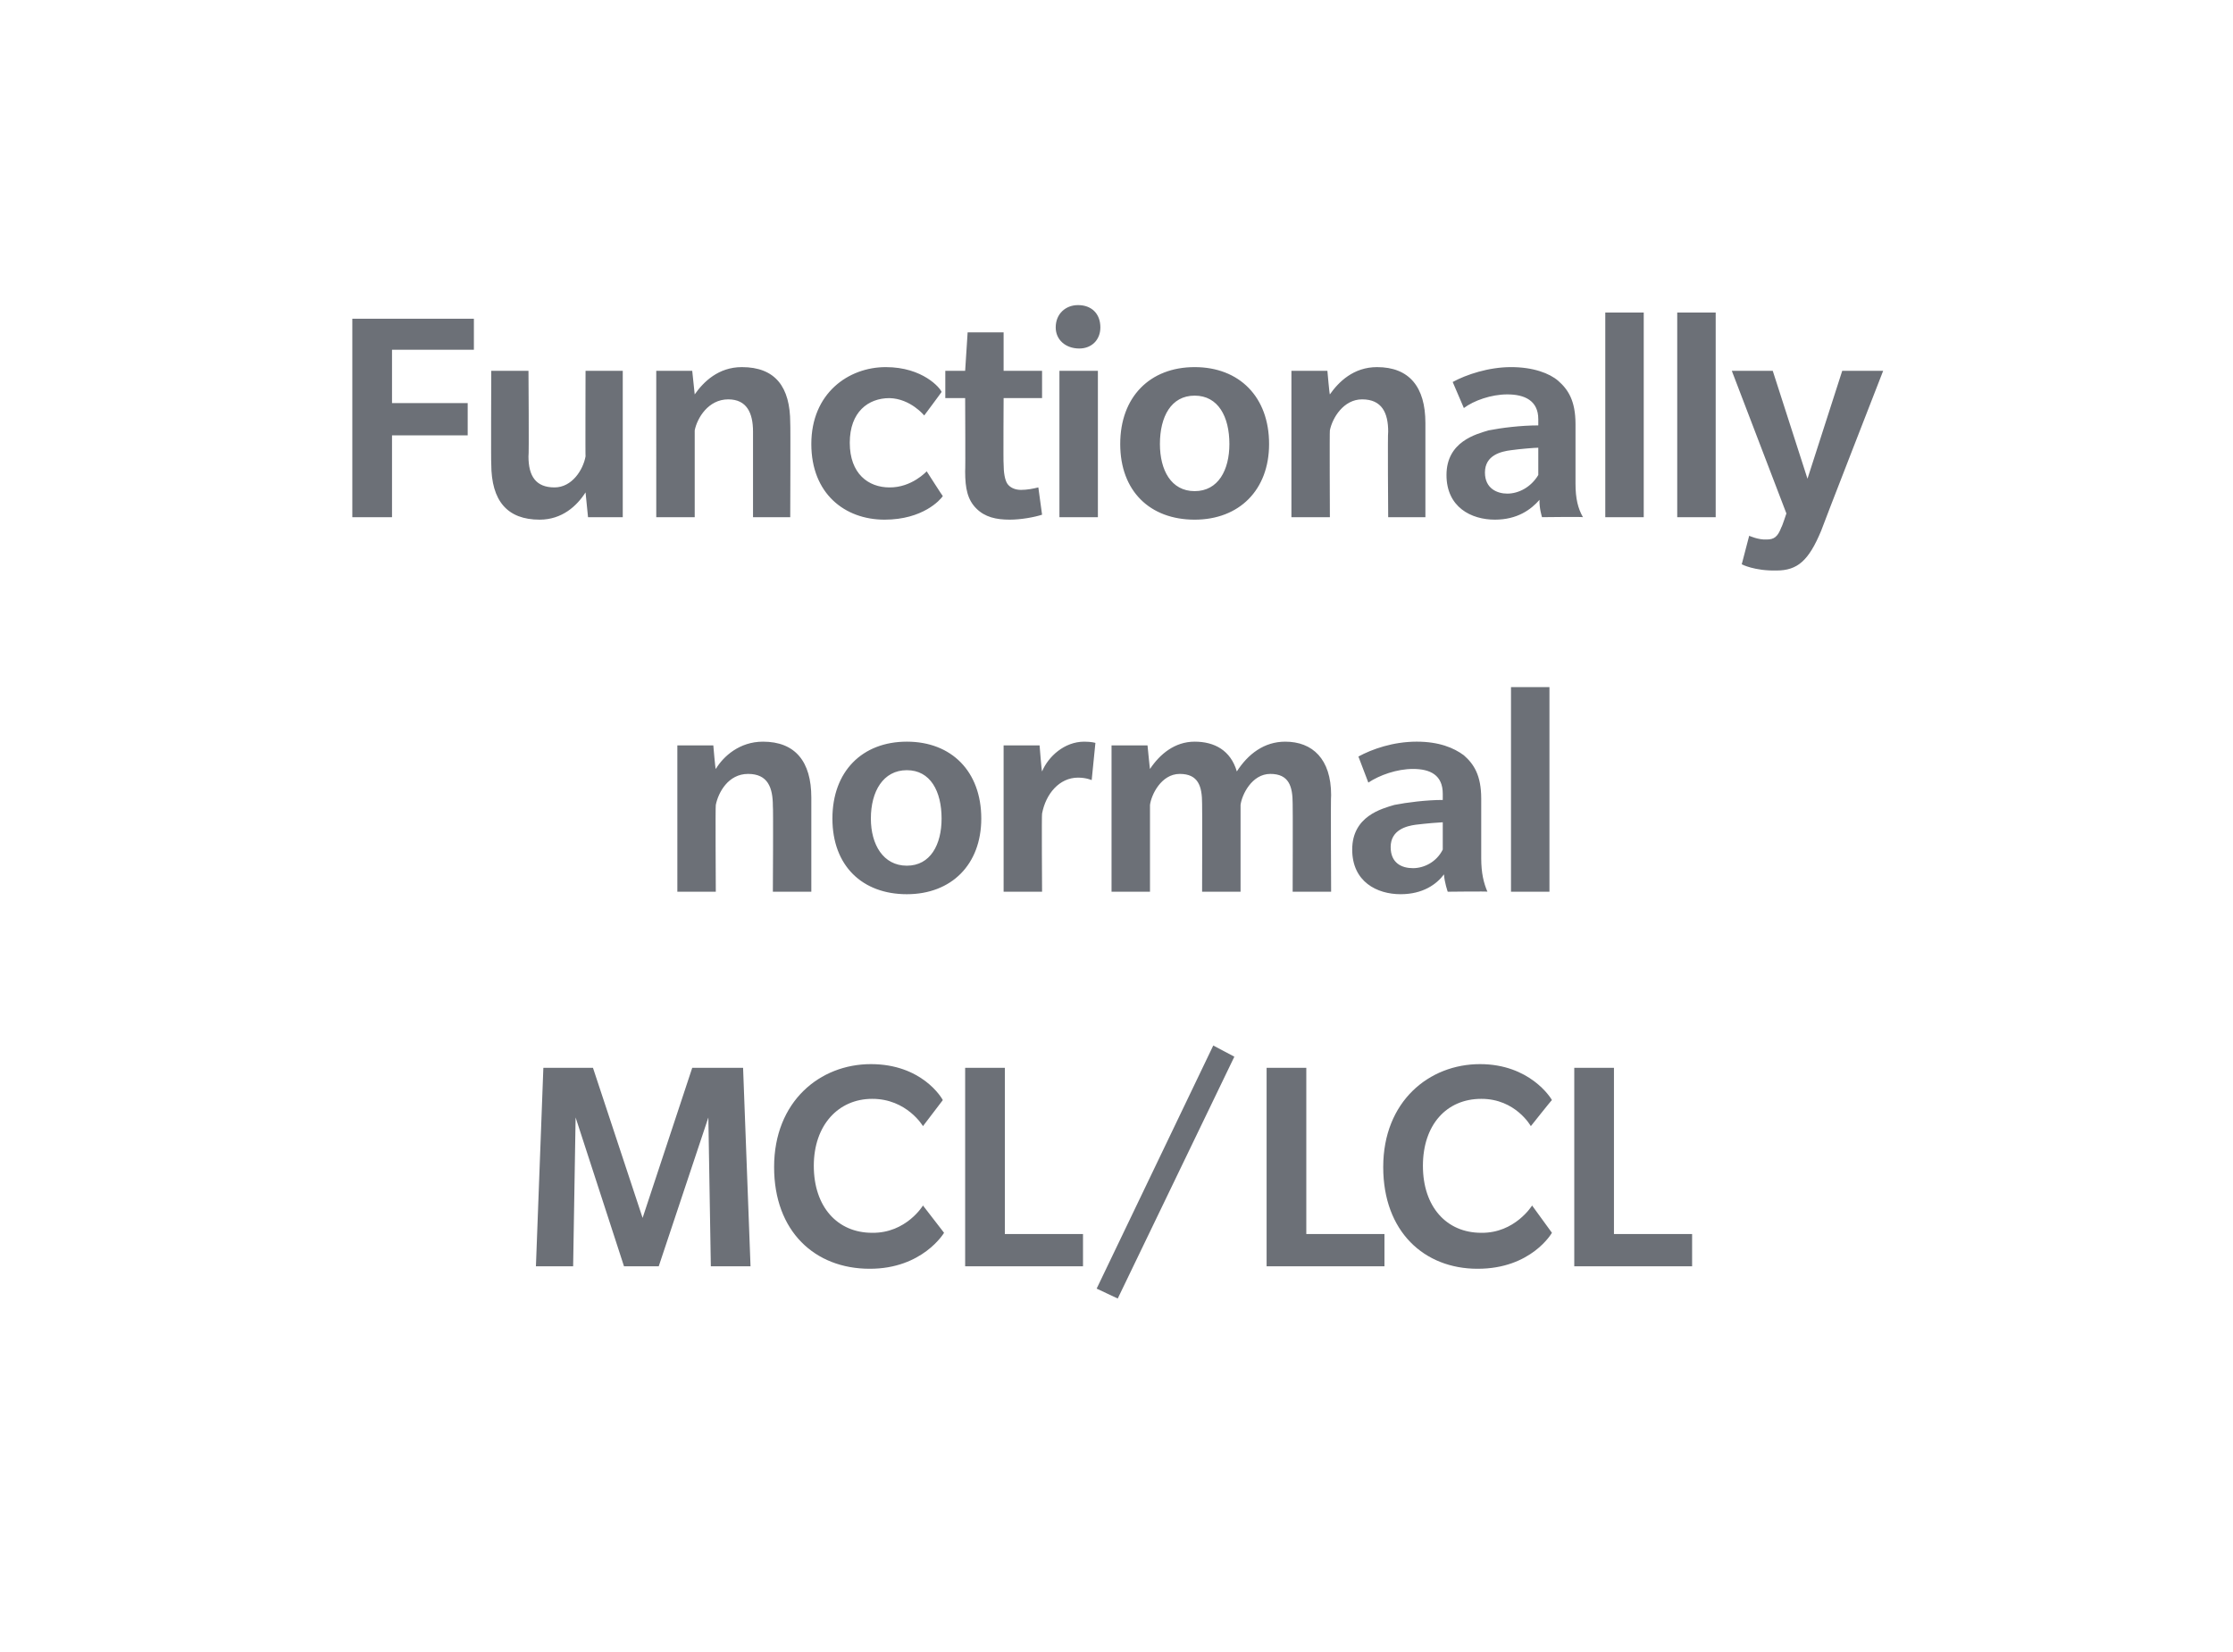
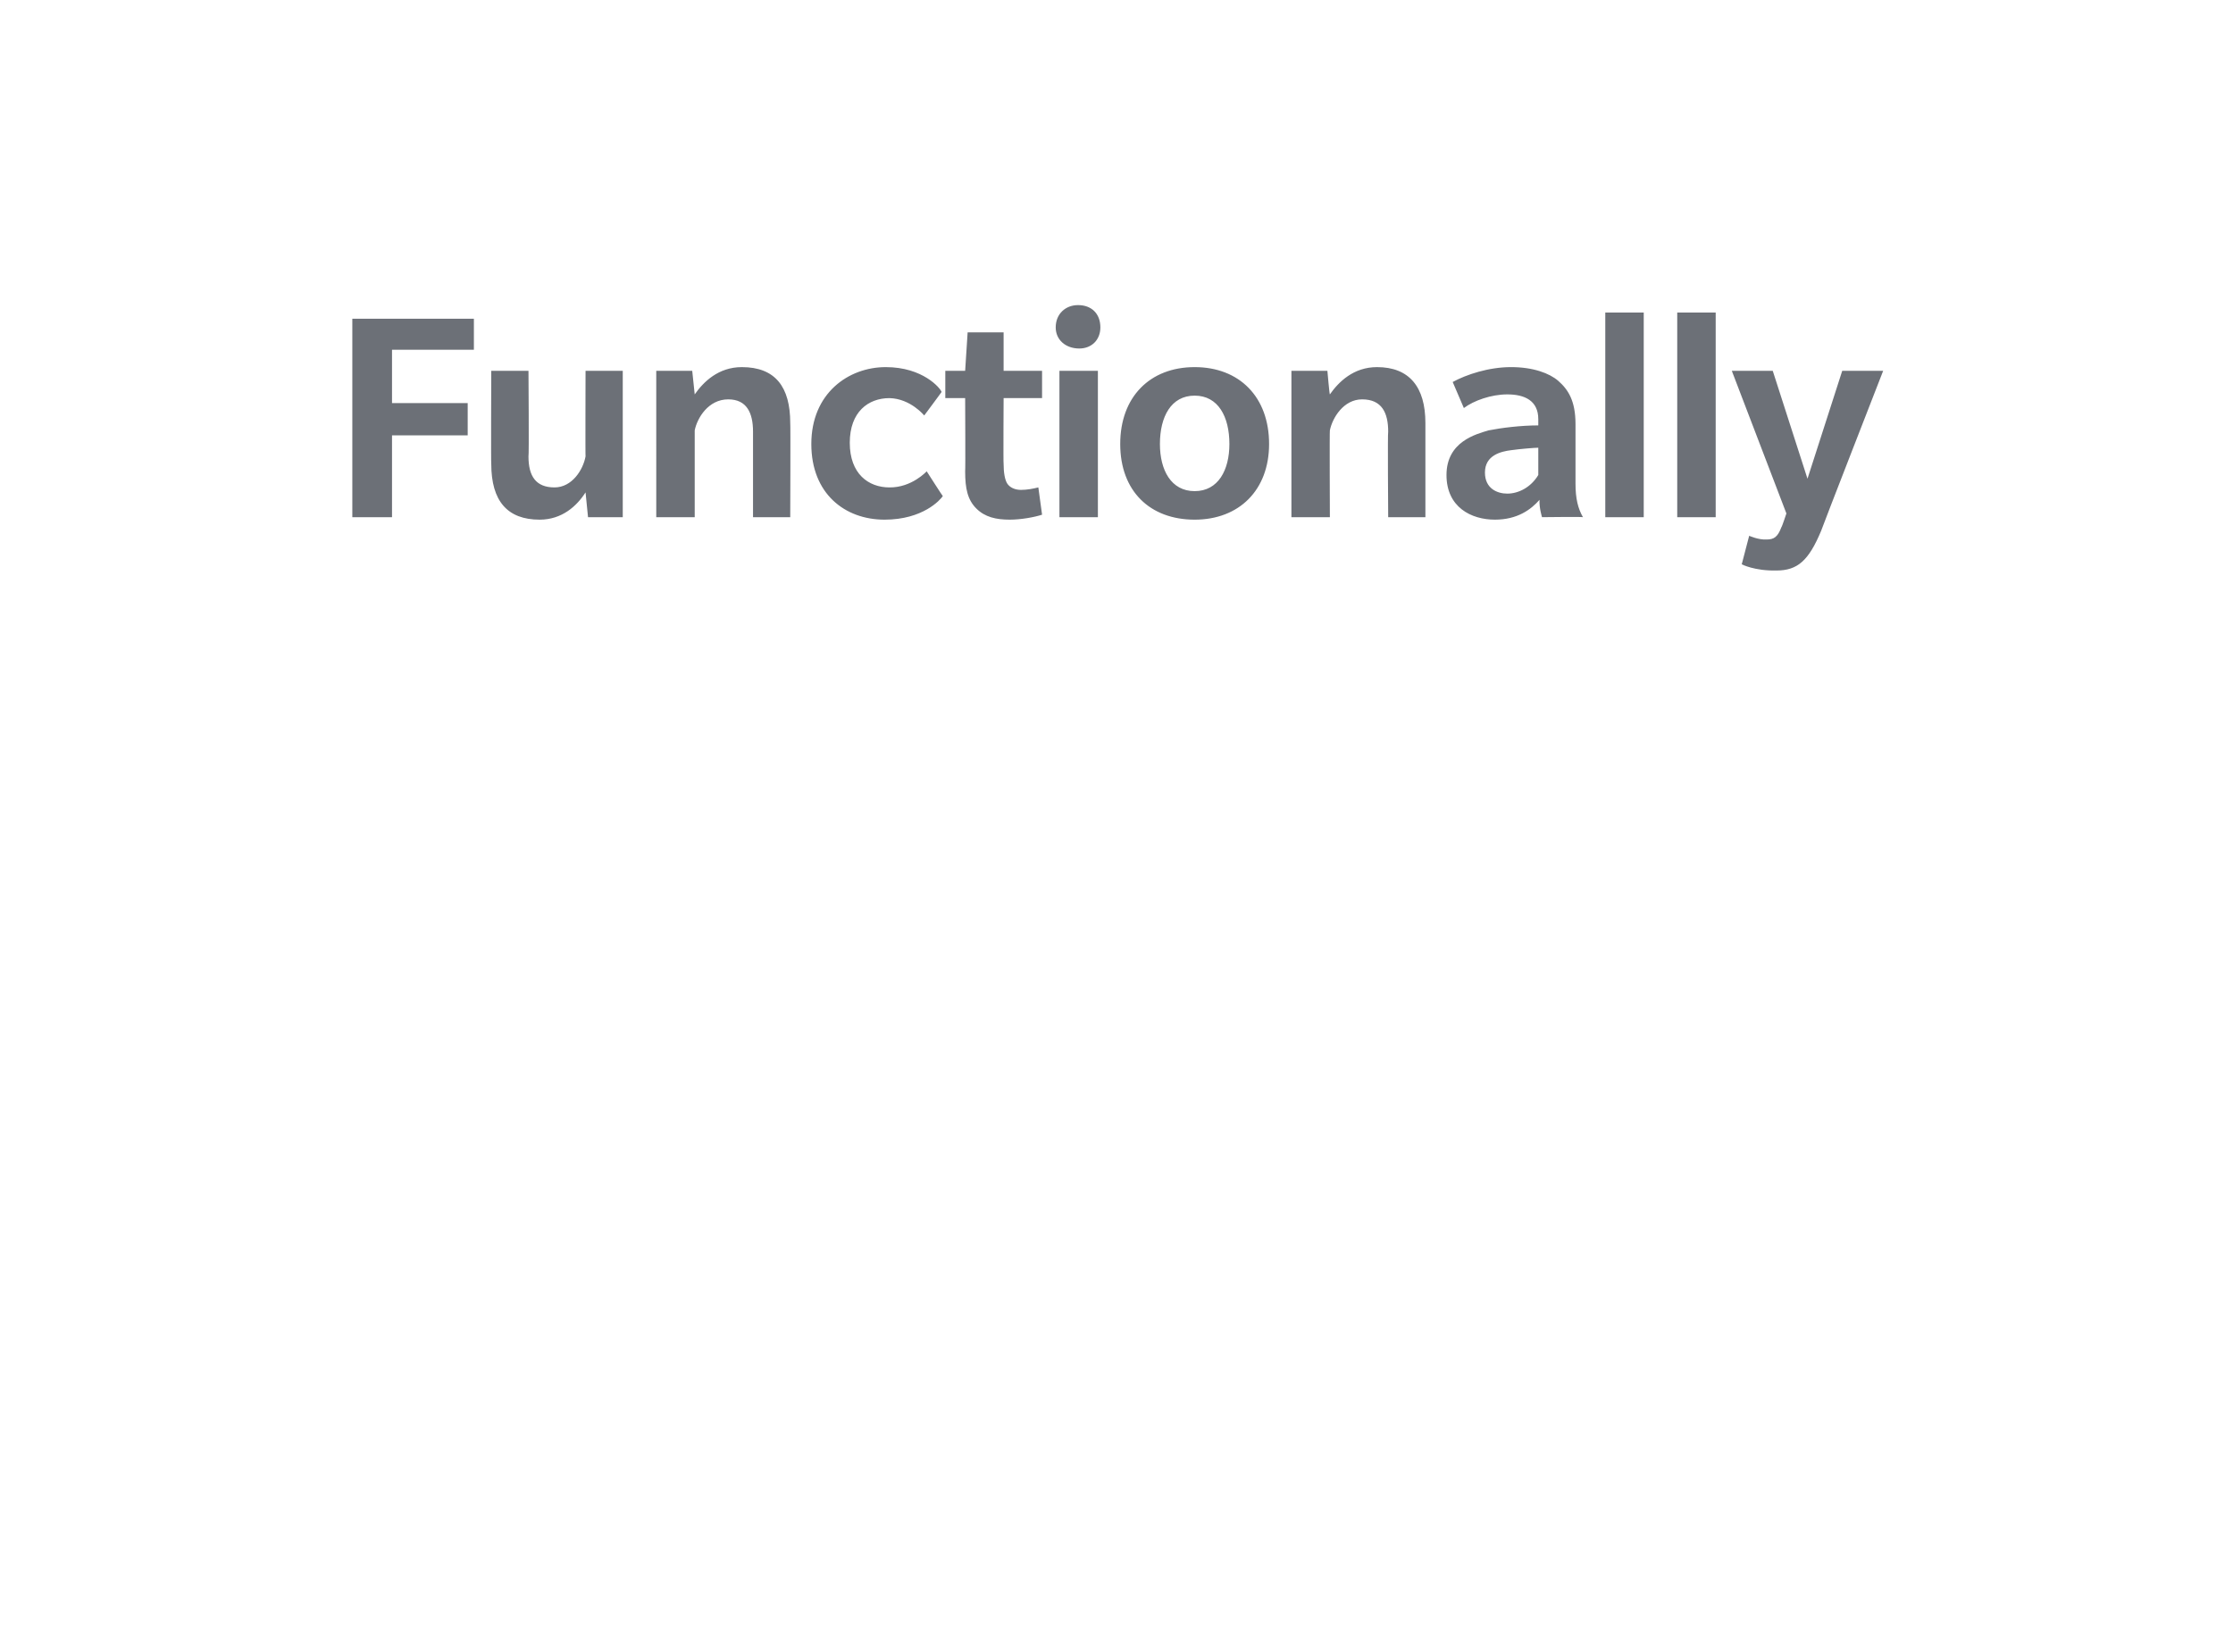
<svg xmlns="http://www.w3.org/2000/svg" version="1.1" width="180px" height="133.2px" viewBox="0 0 180 133.2">
  <desc>Functionally normal MCL/LCL</desc>
  <defs />
  <g id="Polygon131264">
-     <path d="m57.3 102.1l-.2-12l-4 12h-2.8l-3.9-12l-.2 12h-3l.6-16h4l4 12.1l4-12.1h4.1l.6 16h-3.2zm17.1-11.3s-1.3-2.21-4.1-2.2c-2.7 0-4.7 2.1-4.7 5.4c0 3.3 1.9 5.4 4.7 5.4c2.75.04 4.1-2.2 4.1-2.2l1.7 2.2s-1.72 2.91-6 2.9c-4.4 0-7.7-3-7.7-8.2c0-5.3 3.7-8.3 7.8-8.3c4.1 0 5.7 2.7 5.8 2.9l-1.6 2.1zm3.4 11.3v-16h3.2v13.4h6.3v2.6h-9.5zm12.3 2.6l-1.7-.8l9.4-19.6l1.7.9l-9.4 19.5zm12-2.6v-16h3.2v13.4h6.3v2.6h-9.5zm21.3-11.3s-1.23-2.21-4-2.2c-2.8 0-4.7 2.1-4.7 5.4c0 3.3 1.9 5.4 4.7 5.4c2.72.04 4.1-2.2 4.1-2.2l1.6 2.2s-1.65 2.91-6 2.9c-4.3 0-7.6-3-7.6-8.2c0-5.3 3.7-8.3 7.8-8.3c4 0 5.7 2.7 5.8 2.9c-.01-.03-1.7 2.1-1.7 2.1zm3.5 11.3v-16h3.2v13.4h6.3v2.6h-9.5z" stroke="none" fill="#474c55" fill-opacity="0.8" />
-   </g>
+     </g>
  <g id="Polygon131263">
-     <path d="m62.3 71.9s.04-6.89 0-6.9c0-1.5-.4-2.6-2-2.6c-1.6 0-2.4 1.5-2.6 2.5c-.04.04 0 7 0 7h-3.1V60.1h2.9s.16 1.94.2 1.9c.6-1 1.9-2.2 3.8-2.2c2.6 0 3.9 1.6 3.9 4.5v7.6h-3.1zm10.8.2c-3.6 0-6-2.3-6-6.1c0-3.8 2.4-6.2 6-6.2c3.6 0 6 2.4 6 6.2c0 3.7-2.4 6.1-6 6.1zm0-10c-1.9 0-2.9 1.7-2.9 3.9c0 2.1 1 3.8 2.9 3.8c1.9 0 2.8-1.7 2.8-3.8c0-2.2-.9-3.9-2.8-3.9zm14.9.8s-.44-.2-1.1-.2c-1.5 0-2.6 1.3-2.9 2.9c-.04-.03 0 6.3 0 6.3h-3.1V60.1h2.9s.16 2.07.2 2.1c.5-1.2 1.8-2.4 3.4-2.4c.61 0 .9.1.9.1l-.3 3zm16.2 9s.02-7.09 0-7.1c0-1.4-.3-2.4-1.8-2.4c-1.5 0-2.3 1.7-2.4 2.5v7h-3.1s.02-7.09 0-7.1c0-1.4-.3-2.4-1.8-2.4c-1.5 0-2.3 1.7-2.4 2.5v7h-3.1V60.1h2.9s.19 1.94.2 1.9c.8-1.2 2-2.2 3.6-2.2c1.6 0 2.9.7 3.4 2.4c.9-1.4 2.2-2.4 3.9-2.4c2.2 0 3.7 1.4 3.7 4.3c-.04.01 0 7.8 0 7.8h-3.1zm12.5 0s-.27-.77-.3-1.4c-.6.8-1.7 1.6-3.5 1.6c-1.9 0-3.9-1-3.9-3.6c0-2.7 2.4-3.3 3.4-3.6c1-.2 2.6-.4 3.9-.4v-.5c0-1.5-1-2-2.4-2c-1.3 0-2.7.5-3.6 1.1l-.8-2.1c1.1-.6 2.8-1.2 4.7-1.2c1.8 0 3 .5 3.8 1.1c.8.7 1.4 1.6 1.4 3.5v4.8c0 1.2.2 2 .5 2.7c.05-.04-3.2 0-3.2 0zm-.4-5.6c-.2 0-1.4.1-2.2.2c-.7.1-2 .4-2 1.8c0 1.3.9 1.7 1.8 1.7c.9 0 1.9-.5 2.4-1.5v-2.2zm5.5 5.6V55.4h3.1v16.5h-3.1z" stroke="none" fill="#474c55" fill-opacity="0.8" />
-   </g>
+     </g>
  <g id="Polygon131262">
    <path d="m31.6 28.2v4.3h6.1v2.6h-6.1v6.6h-3.2v-16h9.8v2.5h-6.6zm15.8 13.5l-.2-2c-.7 1.1-1.9 2.2-3.7 2.2c-2.6 0-3.9-1.5-3.9-4.5c-.03.03 0-7.5 0-7.5h3s.05 6.9 0 6.9c0 1.6.6 2.5 2.1 2.5c1.4 0 2.3-1.4 2.5-2.5c-.02.03 0-6.9 0-6.9h3v11.8h-2.8zm13.3 0v-6.9c0-1.5-.5-2.6-2-2.6c-1.6 0-2.5 1.5-2.7 2.5v7h-3.1V29.9h2.9l.2 1.9c.7-1 1.9-2.2 3.8-2.2c2.7 0 3.9 1.6 3.9 4.5c.03.01 0 7.6 0 7.6h-3zM76 40c-.2.3-1.6 1.9-4.7 1.9c-3.2 0-5.9-2.1-5.9-6.1c0-4.1 3-6.2 6-6.2c3 0 4.4 1.7 4.5 2c.04-.03-1.4 1.9-1.4 1.9c0 0-1.1-1.36-2.8-1.4c-1.7 0-3.2 1.1-3.2 3.6c0 2.5 1.5 3.6 3.2 3.6c1.8.02 3-1.3 3-1.3c0 0 1.29 2.02 1.3 2zm8 1.5c-.6.2-1.7.4-2.6.4c-1.1 0-2-.2-2.7-.9c-.7-.7-.9-1.6-.9-3c.03.01 0-5.9 0-5.9h-1.6v-2.2h1.6l.2-3.1h2.9v3.1h3.1v2.2h-3.1s-.03 5.33 0 5.3c0 .7.1 1.3.3 1.6c.2.3.6.5 1.1.5c.5 0 1-.1 1.4-.2l.3 2.2zm3-13.4c-1.1 0-1.9-.7-1.9-1.7c0-1.1.8-1.8 1.8-1.8c1.1 0 1.8.7 1.8 1.8c0 1-.7 1.7-1.7 1.7zm-1.6 13.6V29.9h3.1v11.8h-3.1zm10.9.2c-3.6 0-6-2.3-6-6.1c0-3.8 2.4-6.2 6-6.2c3.6 0 6 2.4 6 6.2c0 3.7-2.4 6.1-6 6.1zm0-10c-1.9 0-2.8 1.7-2.8 3.9c0 2.1.9 3.8 2.8 3.8c1.9 0 2.8-1.7 2.8-3.8c0-2.2-.9-3.9-2.8-3.9zm15.6 9.8s-.05-6.89 0-6.9c0-1.5-.5-2.6-2.1-2.6c-1.5 0-2.4 1.5-2.6 2.5c-.03.04 0 7 0 7h-3.1V29.9h2.9s.17 1.94.2 1.9c.7-1 1.9-2.2 3.8-2.2c2.6 0 3.9 1.6 3.9 4.5v7.6h-3zm12.4 0s-.24-.77-.2-1.4c-.7.8-1.8 1.6-3.6 1.6c-1.9 0-3.9-1-3.9-3.6c0-2.7 2.4-3.3 3.4-3.6c1-.2 2.6-.4 4-.4v-.5c0-1.5-1.1-2-2.5-2c-1.3 0-2.7.5-3.5 1.1l-.9-2.1c1.1-.6 2.9-1.2 4.7-1.2c1.8 0 3.1.5 3.8 1.1c.8.7 1.4 1.6 1.4 3.5v4.8c0 1.2.2 2 .6 2.7c-.02-.04-3.3 0-3.3 0zm-.3-5.6c-.3 0-1.5.1-2.2.2c-.8.1-2.1.4-2.1 1.8c0 1.3 1 1.7 1.8 1.7c.9 0 1.9-.5 2.5-1.5v-2.2zm5.4 5.6V25.2h3.1v16.5h-3.1zm5.8 0V25.2h3.1v16.5h-3.1zm11.6 1.1c-1 2.4-1.9 3.2-3.6 3.2c-1.78.04-2.8-.5-2.8-.5l.6-2.3s.75.34 1.4.3c.6 0 .9-.2 1.2-1c.04-.01.4-1.1.4-1.1l-4.4-11.5h3.3l2.8 8.7l2.8-8.7h3.3s-5.02 12.89-5 12.9z" stroke="none" fill="#474c55" fill-opacity="0.8" />
  </g>
</svg>